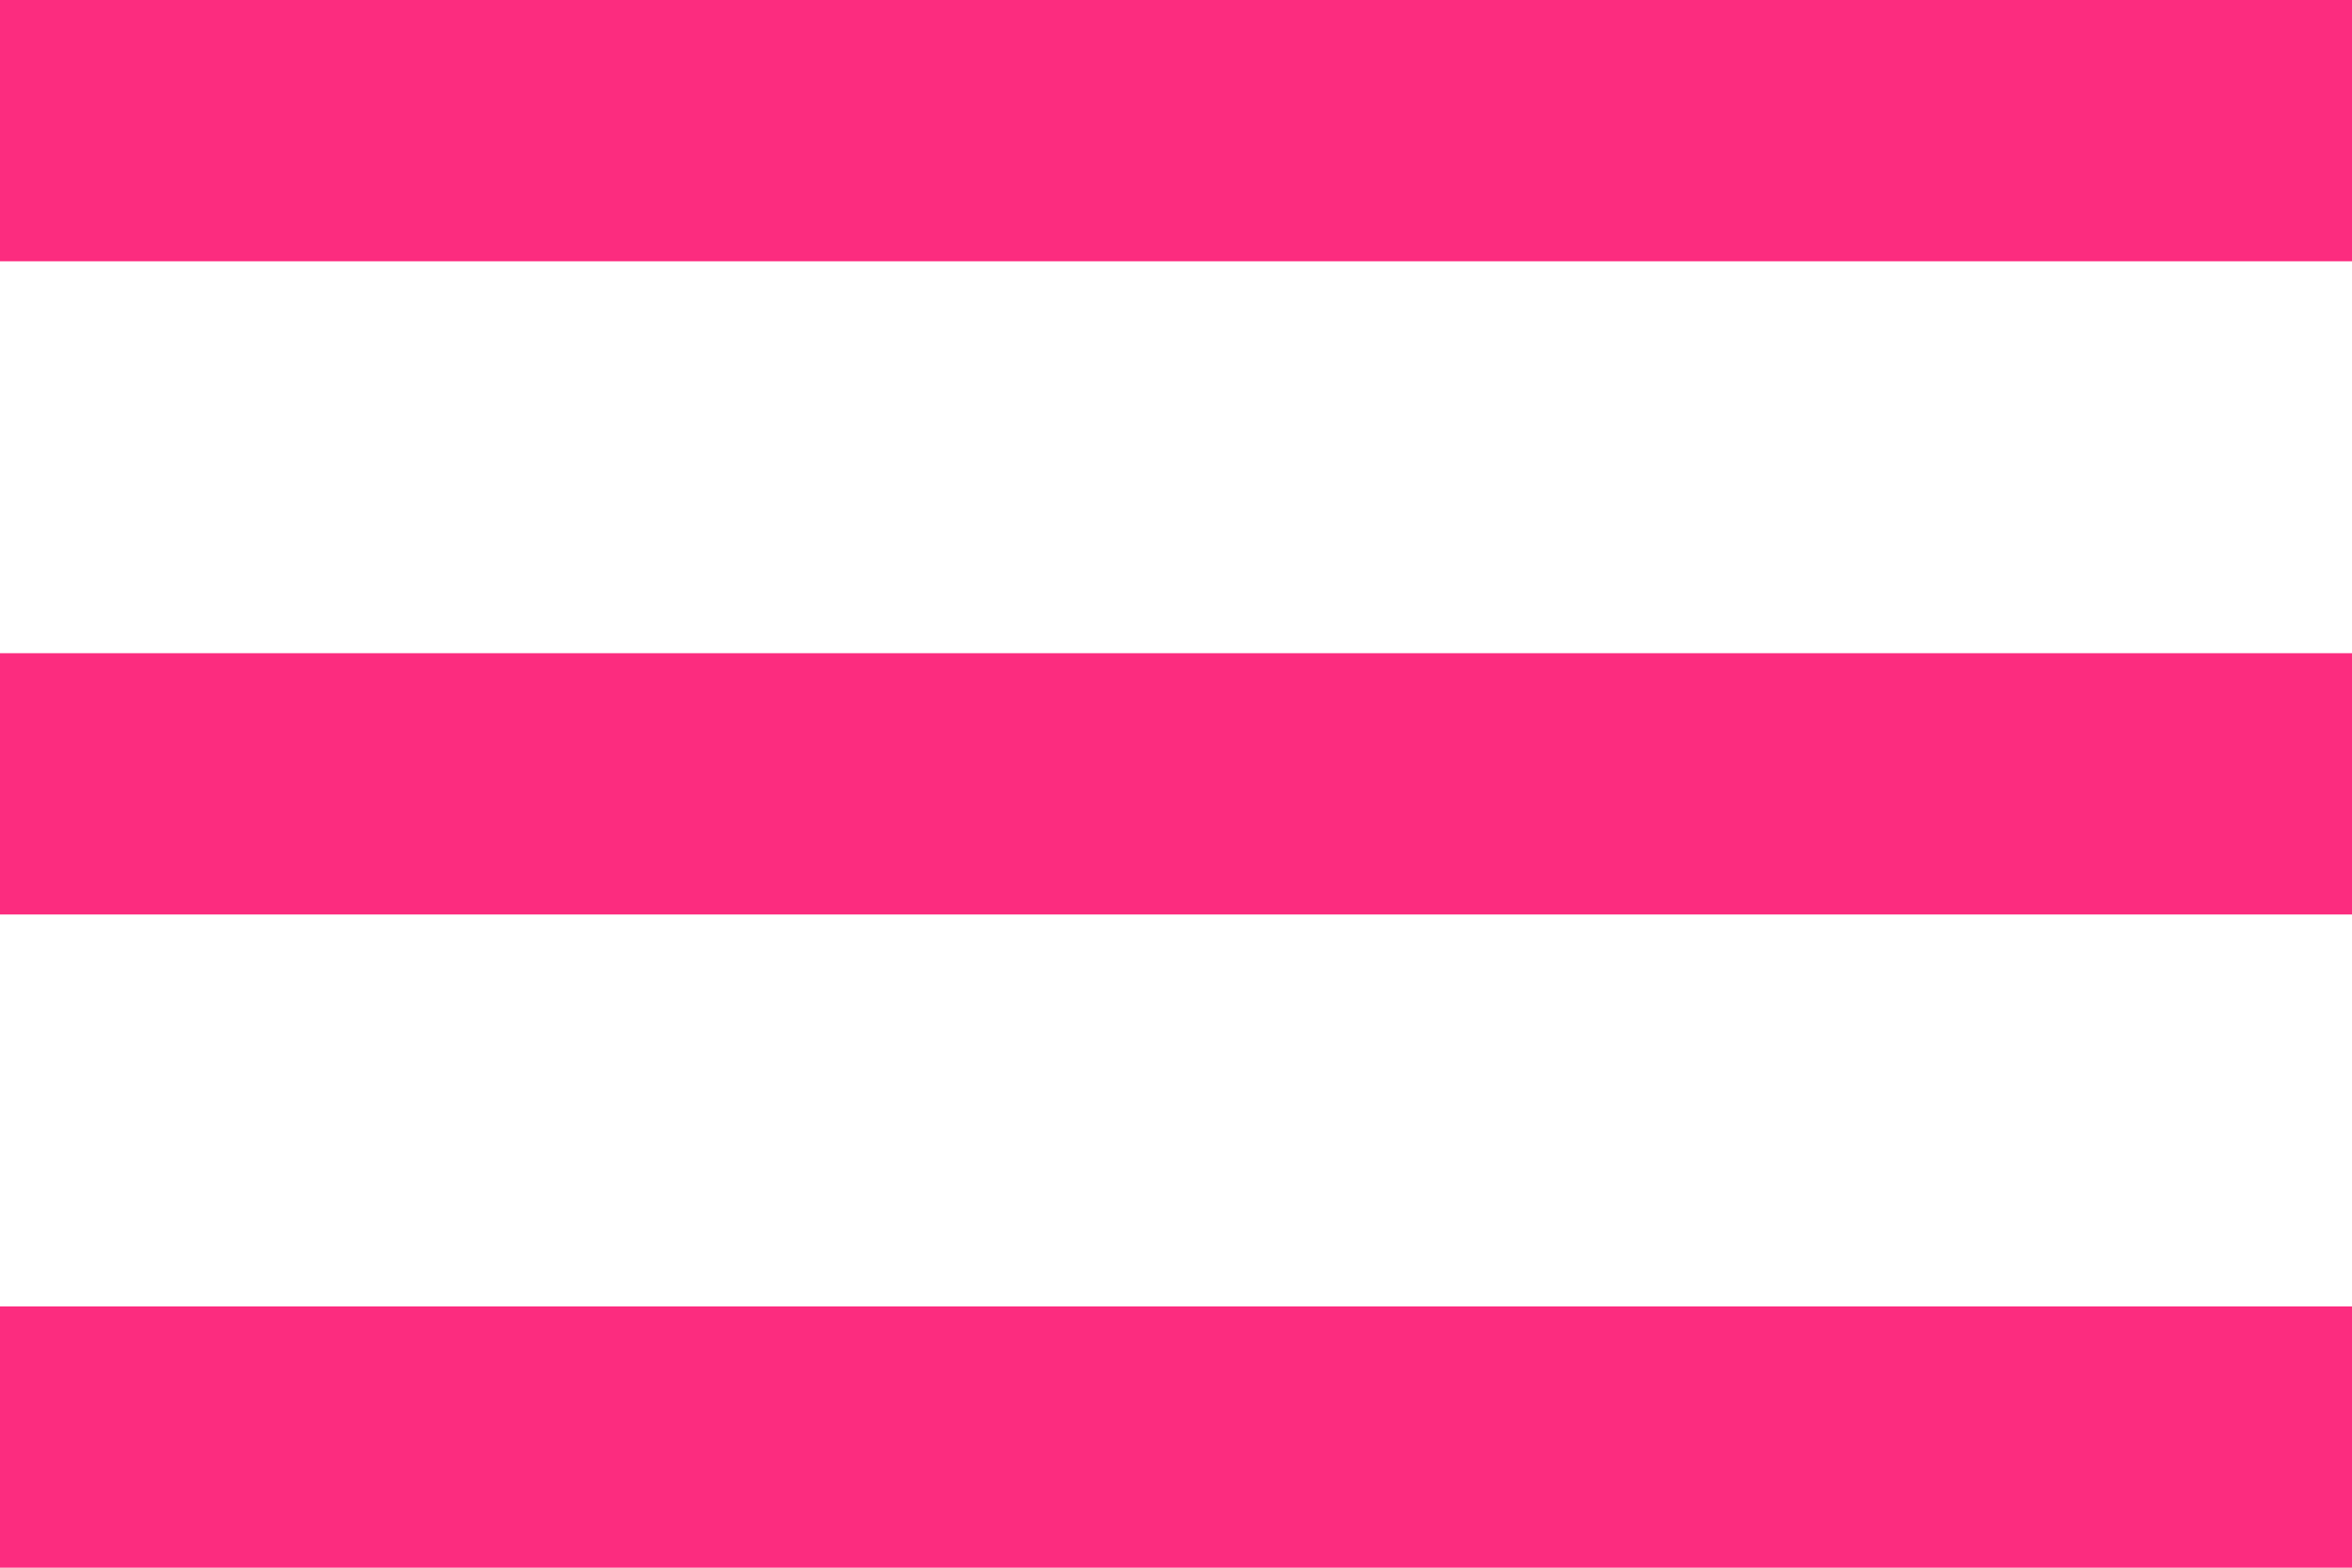
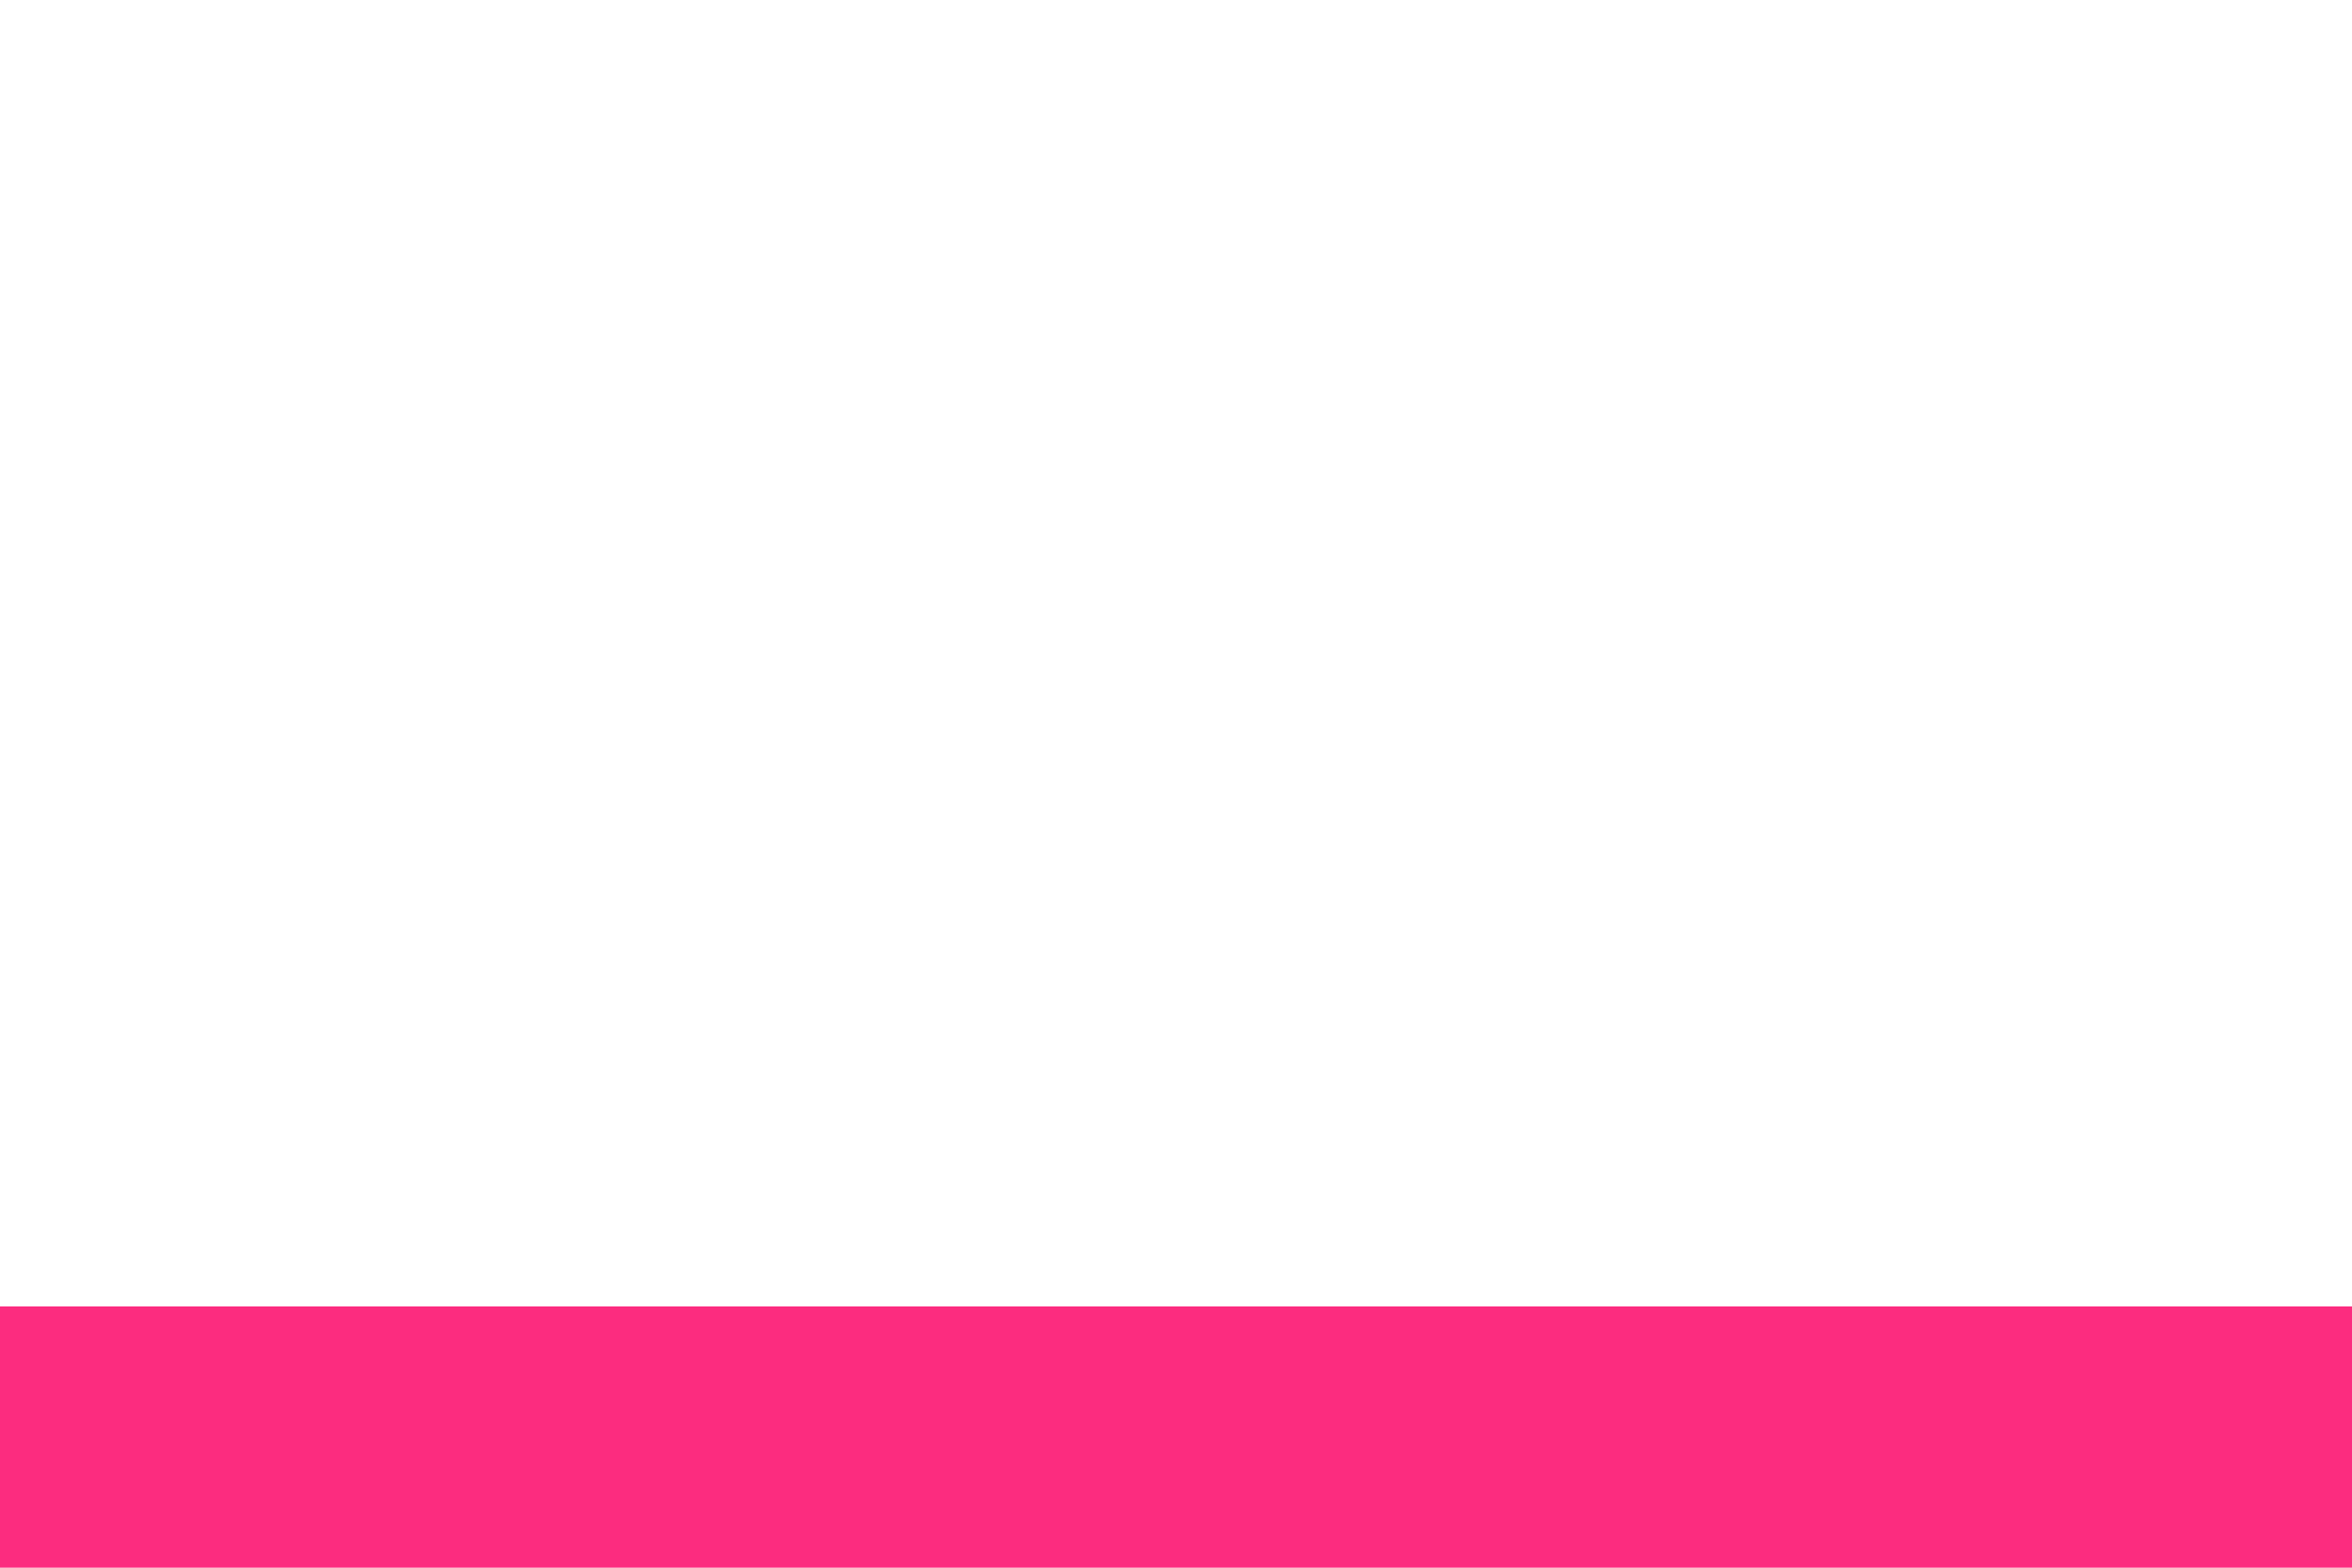
<svg xmlns="http://www.w3.org/2000/svg" width="18" height="12" viewBox="0 0 18 12" fill="none">
-   <line y1="1" x2="18" y2="1" stroke="#FC2C7F" stroke-width="2" />
-   <line y1="6" x2="18" y2="6" stroke="#FC2C7F" stroke-width="2" />
  <line y1="11" x2="18" y2="11" stroke="#FC2C7F" stroke-width="2" />
</svg>